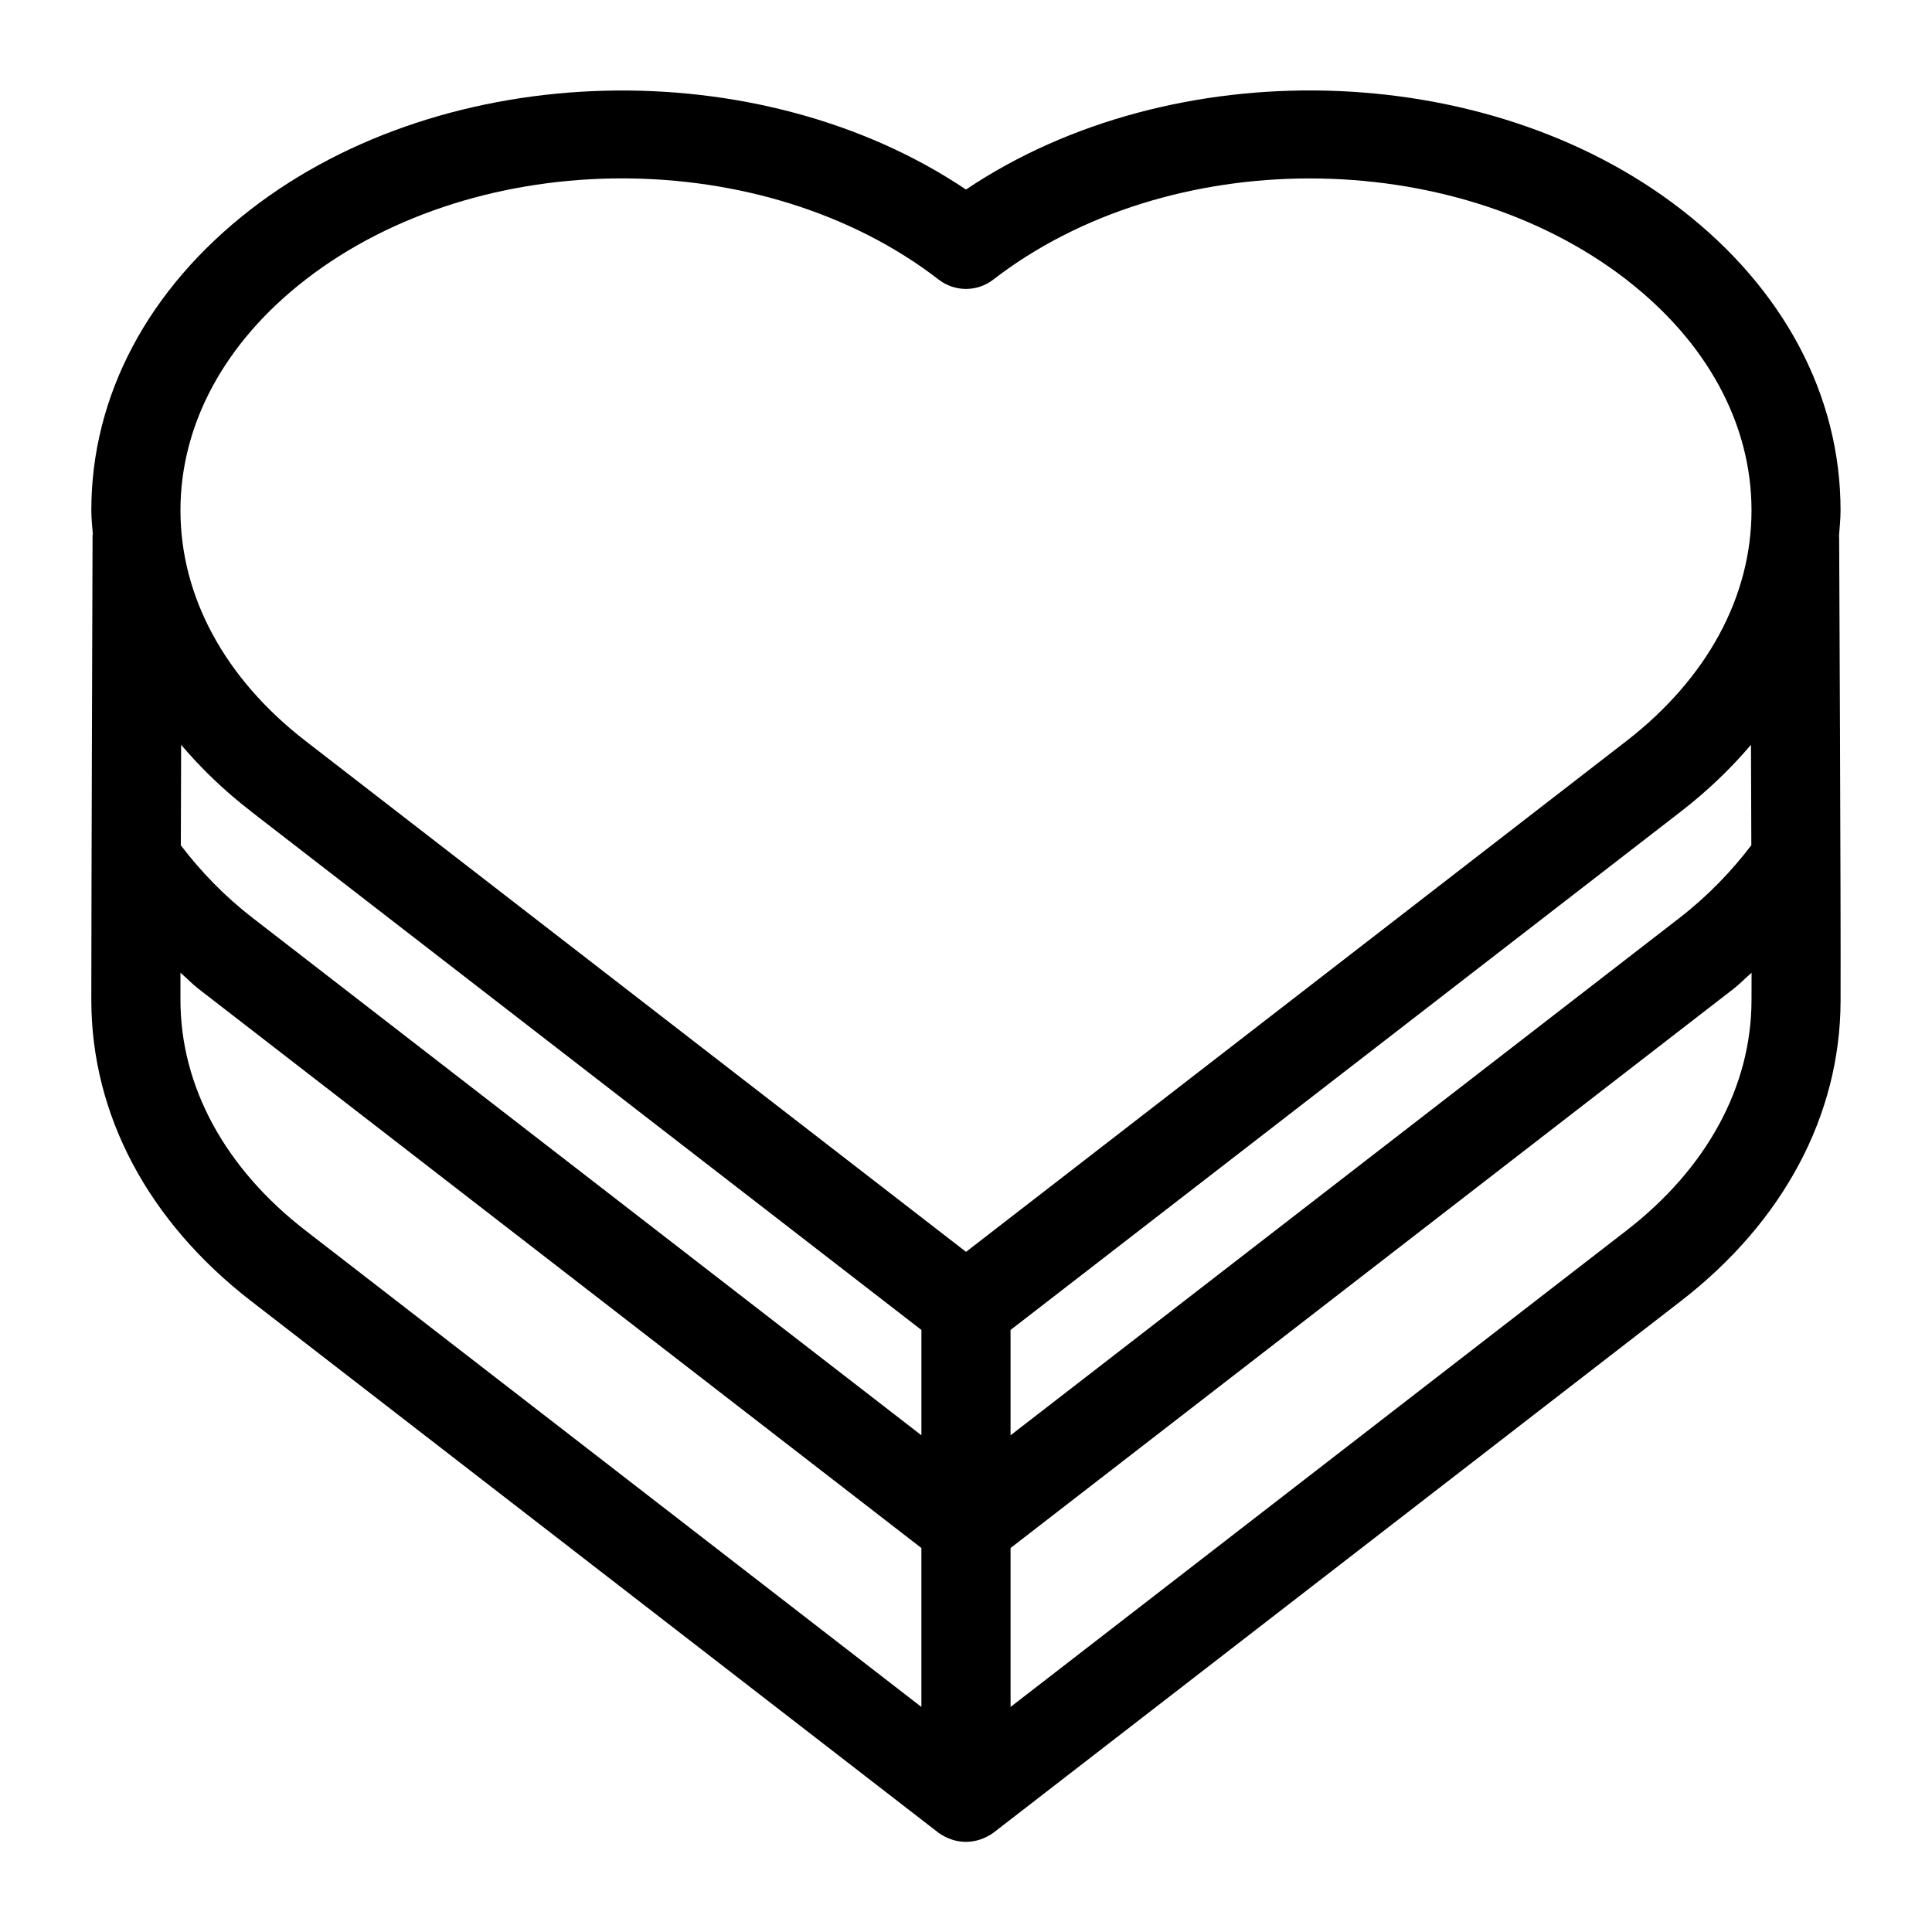
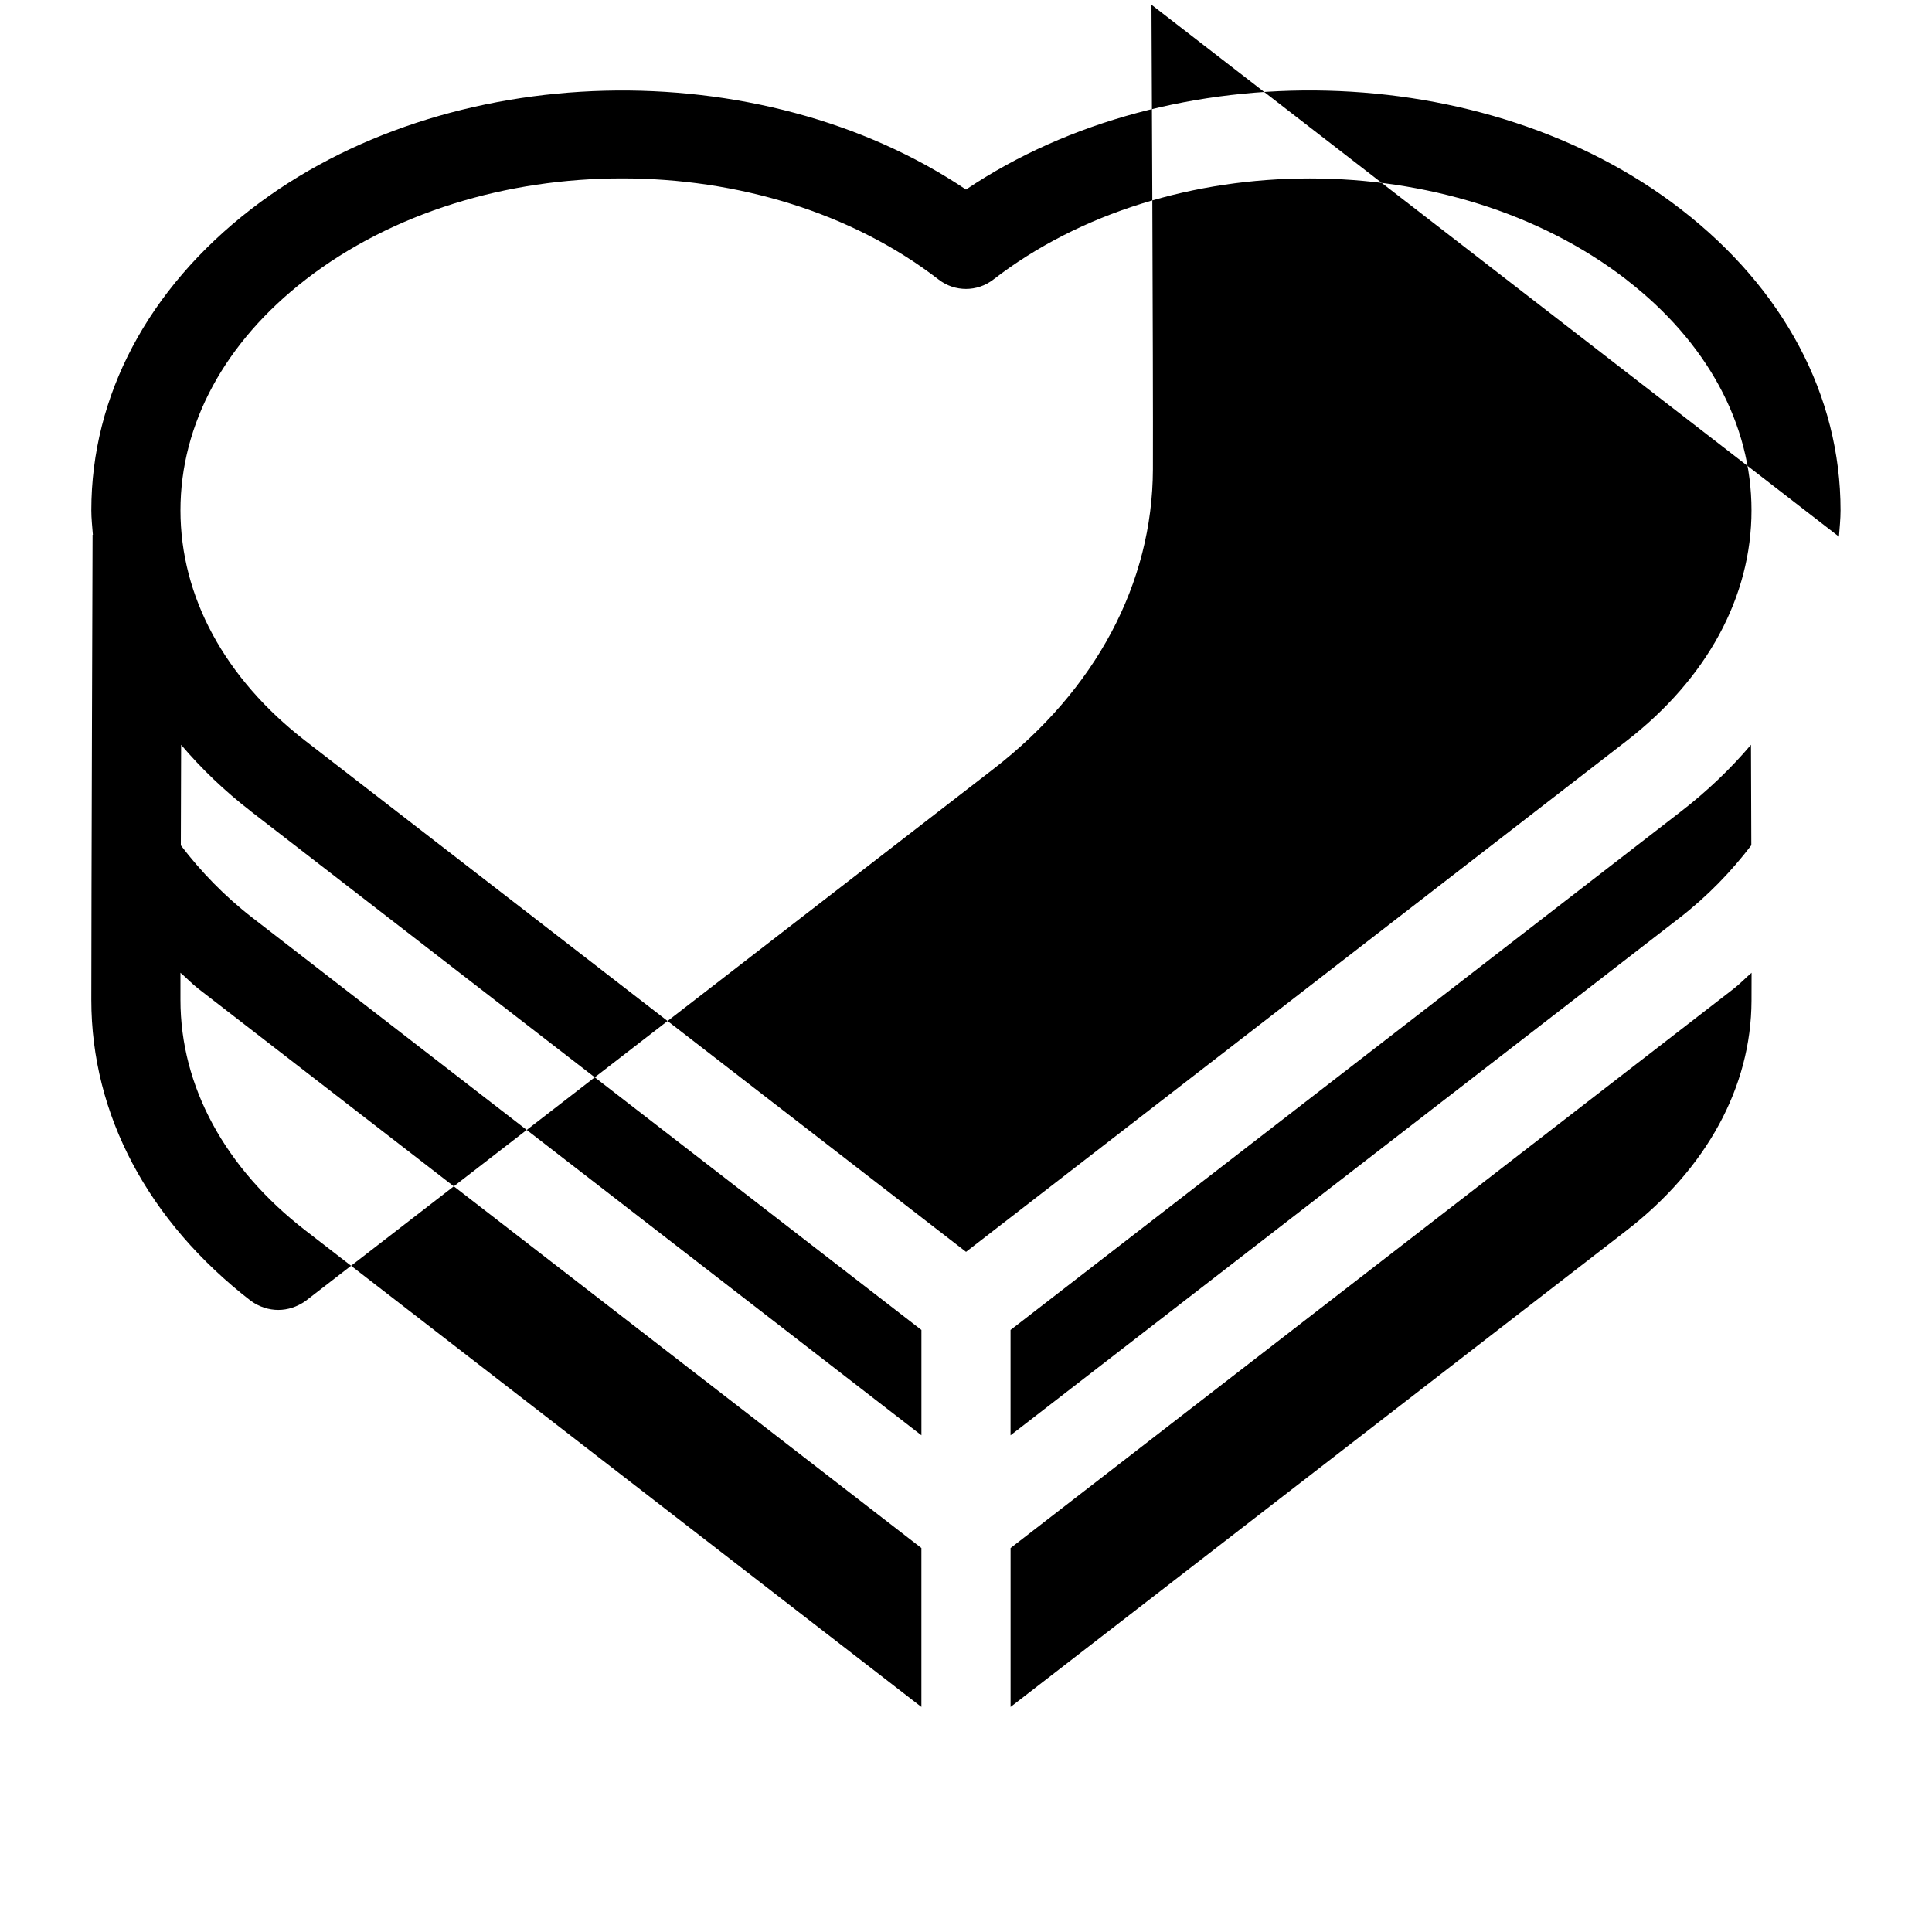
<svg xmlns="http://www.w3.org/2000/svg" fill="#000000" width="800px" height="800px" version="1.1" viewBox="144 144 512 512">
-   <path d="m631.34 286.21c0.172-2.312 0.426-4.629 0.426-6.977 0-30.355-15.035-58.711-42.32-79.789-51.875-40.145-134.88-41.895-189.45-5.211-54.555-36.668-137.57-34.906-189.46 5.195-27.301 21.113-42.336 49.453-42.336 79.809 0 2.188 0.25 4.328 0.41 6.488l-0.078-0.004s-0.332 97.723-0.332 123.25c0 30.387 15.035 58.711 42.32 79.805l182.24 140.96c4.488 3.164 9.949 3.164 14.453 0l182.24-140.94c27.191-21.02 42.227-49.246 42.32-79.477 0.094-25.617-0.379-123.1-0.379-123.1zm-23.223 81.793c-5.305 6.957-11.586 13.492-19.113 19.316l-177.2 137.05v-27.914l177.66-137.4c7.023-5.434 13.211-11.367 18.562-17.68 0.031 8.879 0.062 17.965 0.094 26.625zm-383.14-149.9c46.258-35.785 121.51-35.754 167.79 0 4.266 3.289 10.188 3.289 14.453 0 46.258-35.754 121.53-35.754 167.79 0v0.016c21.379 16.531 33.156 38.242 33.156 61.117 0 22.891-11.777 44.602-33.156 61.148l-175 135.37-175.03-135.38c-21.379-16.531-33.156-38.242-33.156-61.133 0-22.875 11.773-44.586 33.156-61.133zm-14.453 140.94 177.66 137.41v27.914l-177.18-137.07c-7.527-5.809-13.793-12.344-19.082-19.27 0.016-8.66 0.047-17.742 0.078-26.641 5.336 6.297 11.508 12.234 18.531 17.648zm-18.703 49.926v-7.18c1.621 1.371 3.008 2.883 4.707 4.203l191.65 148.25v42.117l-163.2-126.25c-21.383-16.516-33.156-38.242-33.156-61.133zm383.19 61.148-163.2 126.24v-42.117l191.65-148.23c1.699-1.324 3.102-2.832 4.723-4.219 0 2.832 0 5.434-0.016 7.445-0.094 22.801-11.852 44.414-33.156 60.883z" />
+   <path d="m631.34 286.21c0.172-2.312 0.426-4.629 0.426-6.977 0-30.355-15.035-58.711-42.32-79.789-51.875-40.145-134.88-41.895-189.45-5.211-54.555-36.668-137.57-34.906-189.46 5.195-27.301 21.113-42.336 49.453-42.336 79.809 0 2.188 0.25 4.328 0.41 6.488l-0.078-0.004s-0.332 97.723-0.332 123.25c0 30.387 15.035 58.711 42.32 79.805c4.488 3.164 9.949 3.164 14.453 0l182.24-140.94c27.191-21.02 42.227-49.246 42.32-79.477 0.094-25.617-0.379-123.1-0.379-123.1zm-23.223 81.793c-5.305 6.957-11.586 13.492-19.113 19.316l-177.2 137.05v-27.914l177.66-137.4c7.023-5.434 13.211-11.367 18.562-17.68 0.031 8.879 0.062 17.965 0.094 26.625zm-383.14-149.9c46.258-35.785 121.51-35.754 167.79 0 4.266 3.289 10.188 3.289 14.453 0 46.258-35.754 121.53-35.754 167.79 0v0.016c21.379 16.531 33.156 38.242 33.156 61.117 0 22.891-11.777 44.602-33.156 61.148l-175 135.37-175.03-135.38c-21.379-16.531-33.156-38.242-33.156-61.133 0-22.875 11.773-44.586 33.156-61.133zm-14.453 140.94 177.66 137.41v27.914l-177.18-137.07c-7.527-5.809-13.793-12.344-19.082-19.27 0.016-8.66 0.047-17.742 0.078-26.641 5.336 6.297 11.508 12.234 18.531 17.648zm-18.703 49.926v-7.18c1.621 1.371 3.008 2.883 4.707 4.203l191.65 148.25v42.117l-163.2-126.25c-21.383-16.516-33.156-38.242-33.156-61.133zm383.19 61.148-163.2 126.24v-42.117l191.65-148.23c1.699-1.324 3.102-2.832 4.723-4.219 0 2.832 0 5.434-0.016 7.445-0.094 22.801-11.852 44.414-33.156 60.883z" />
</svg>